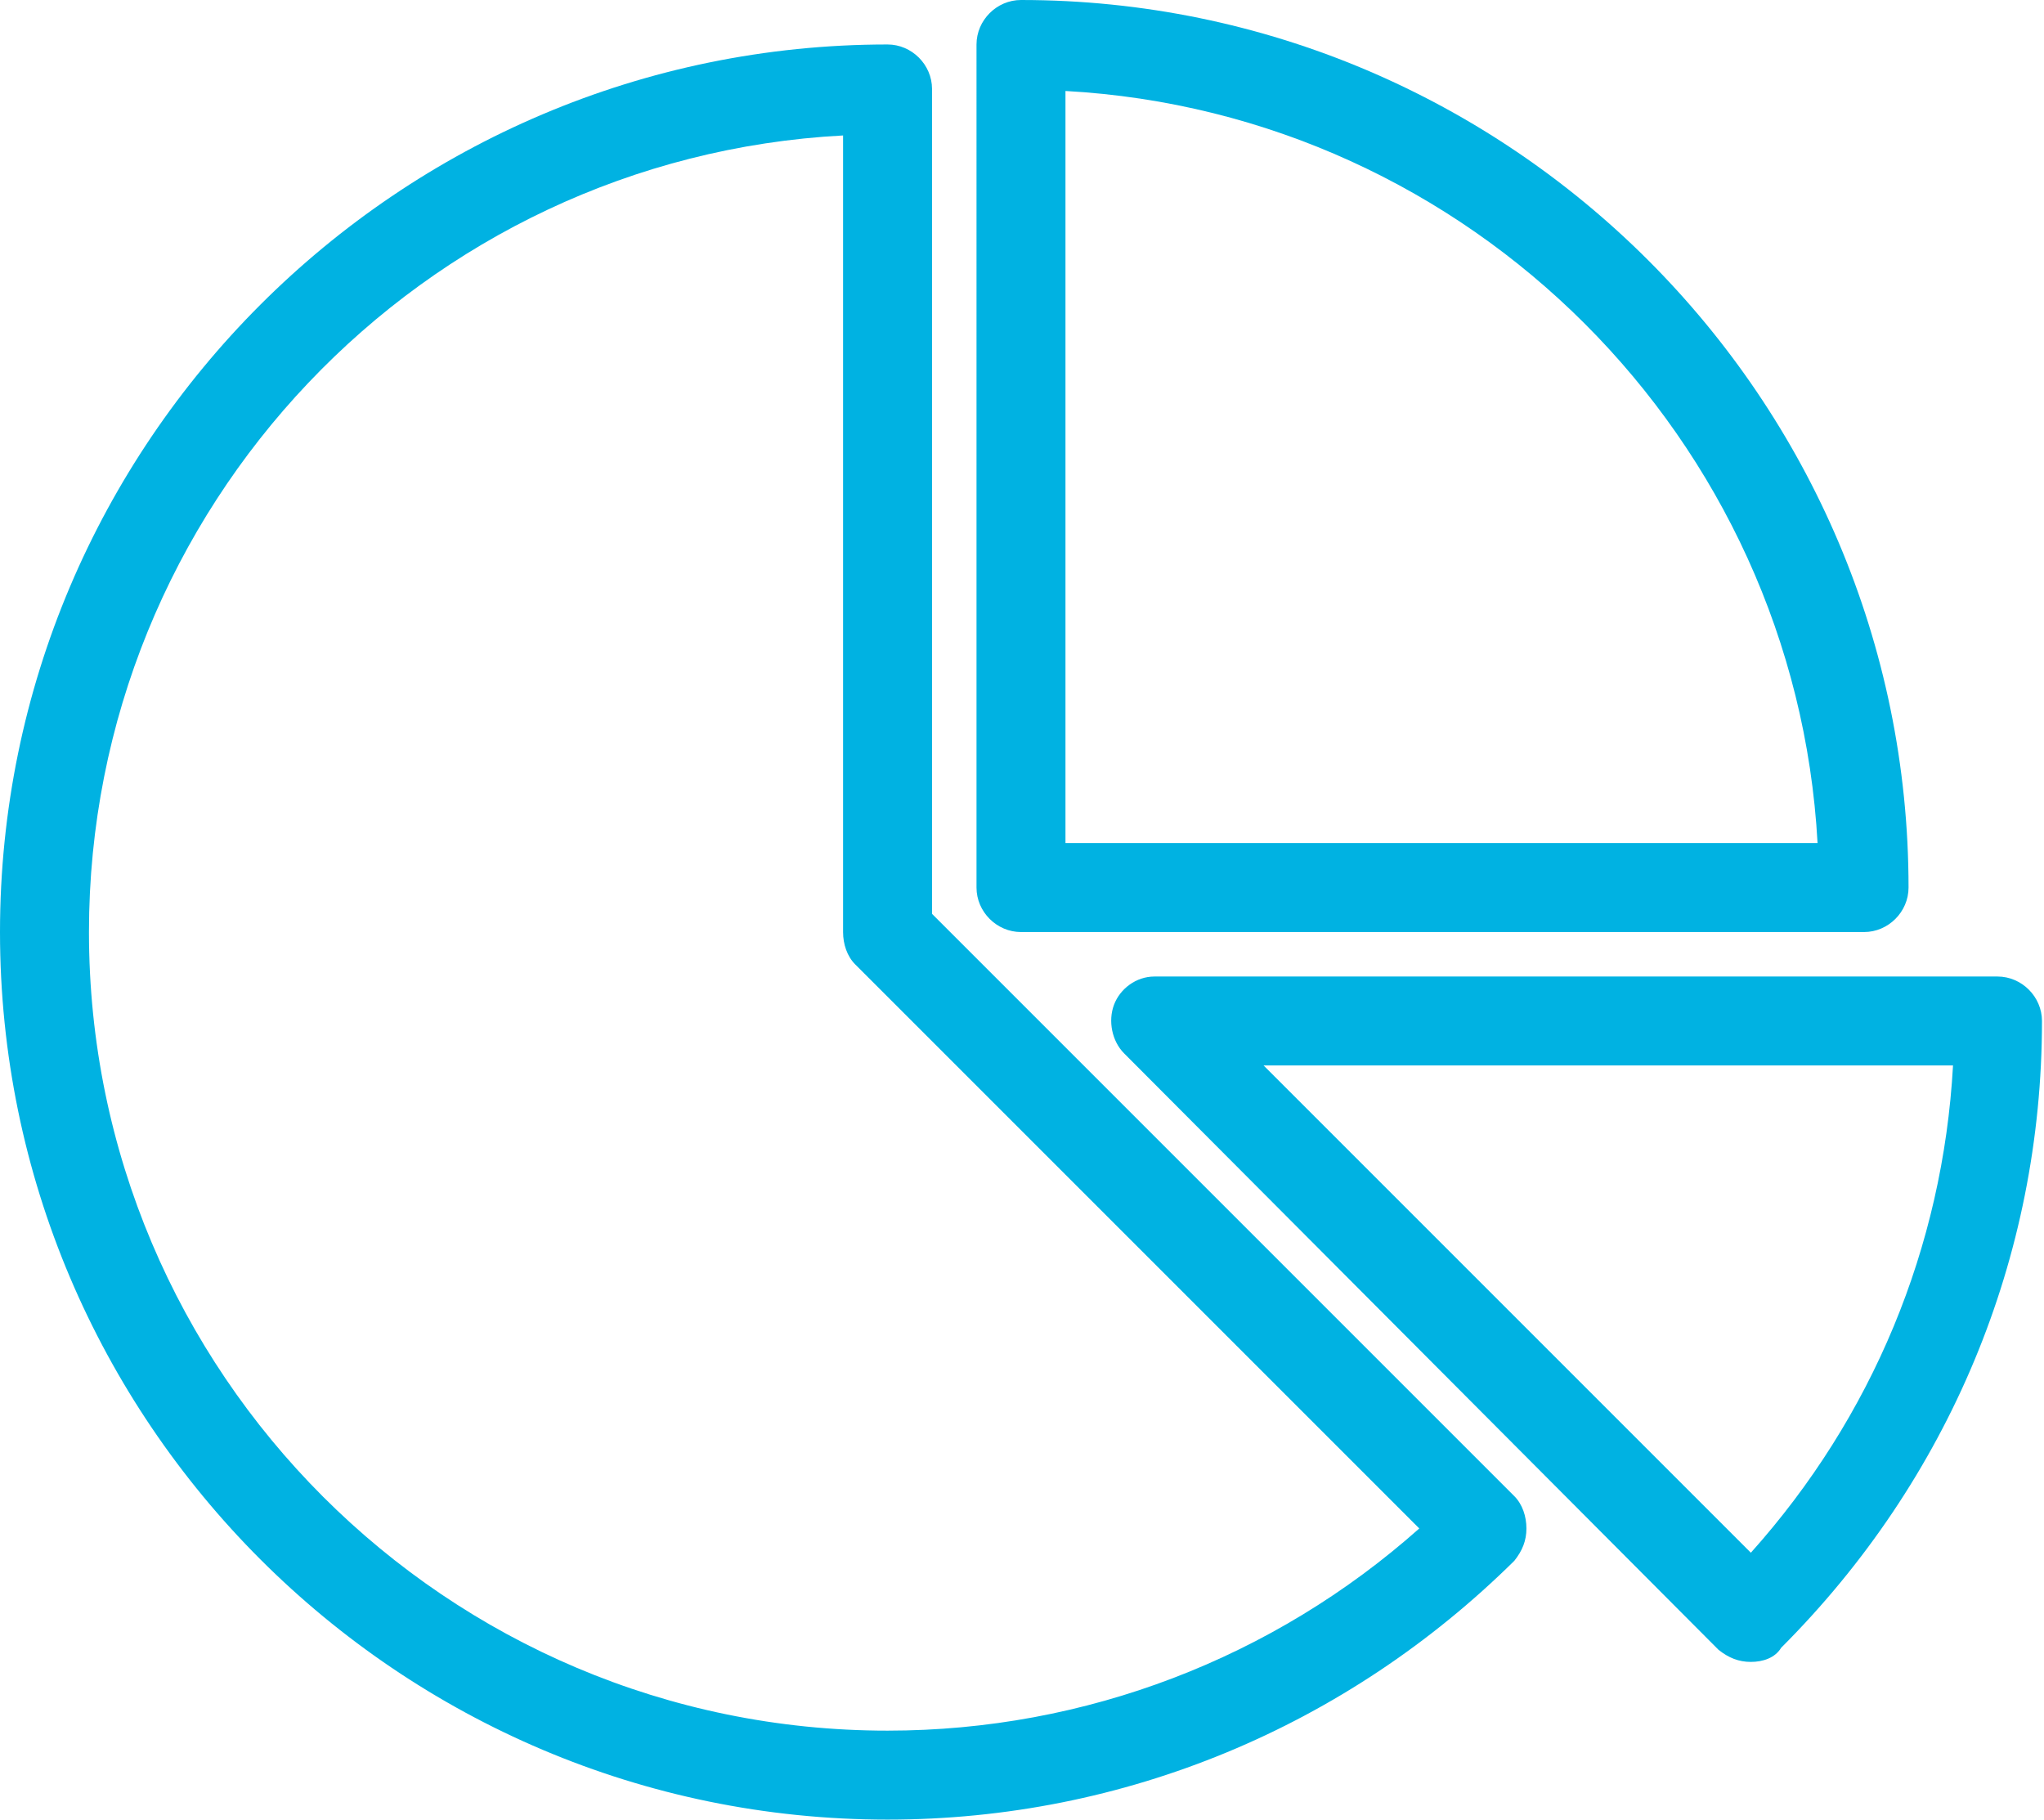
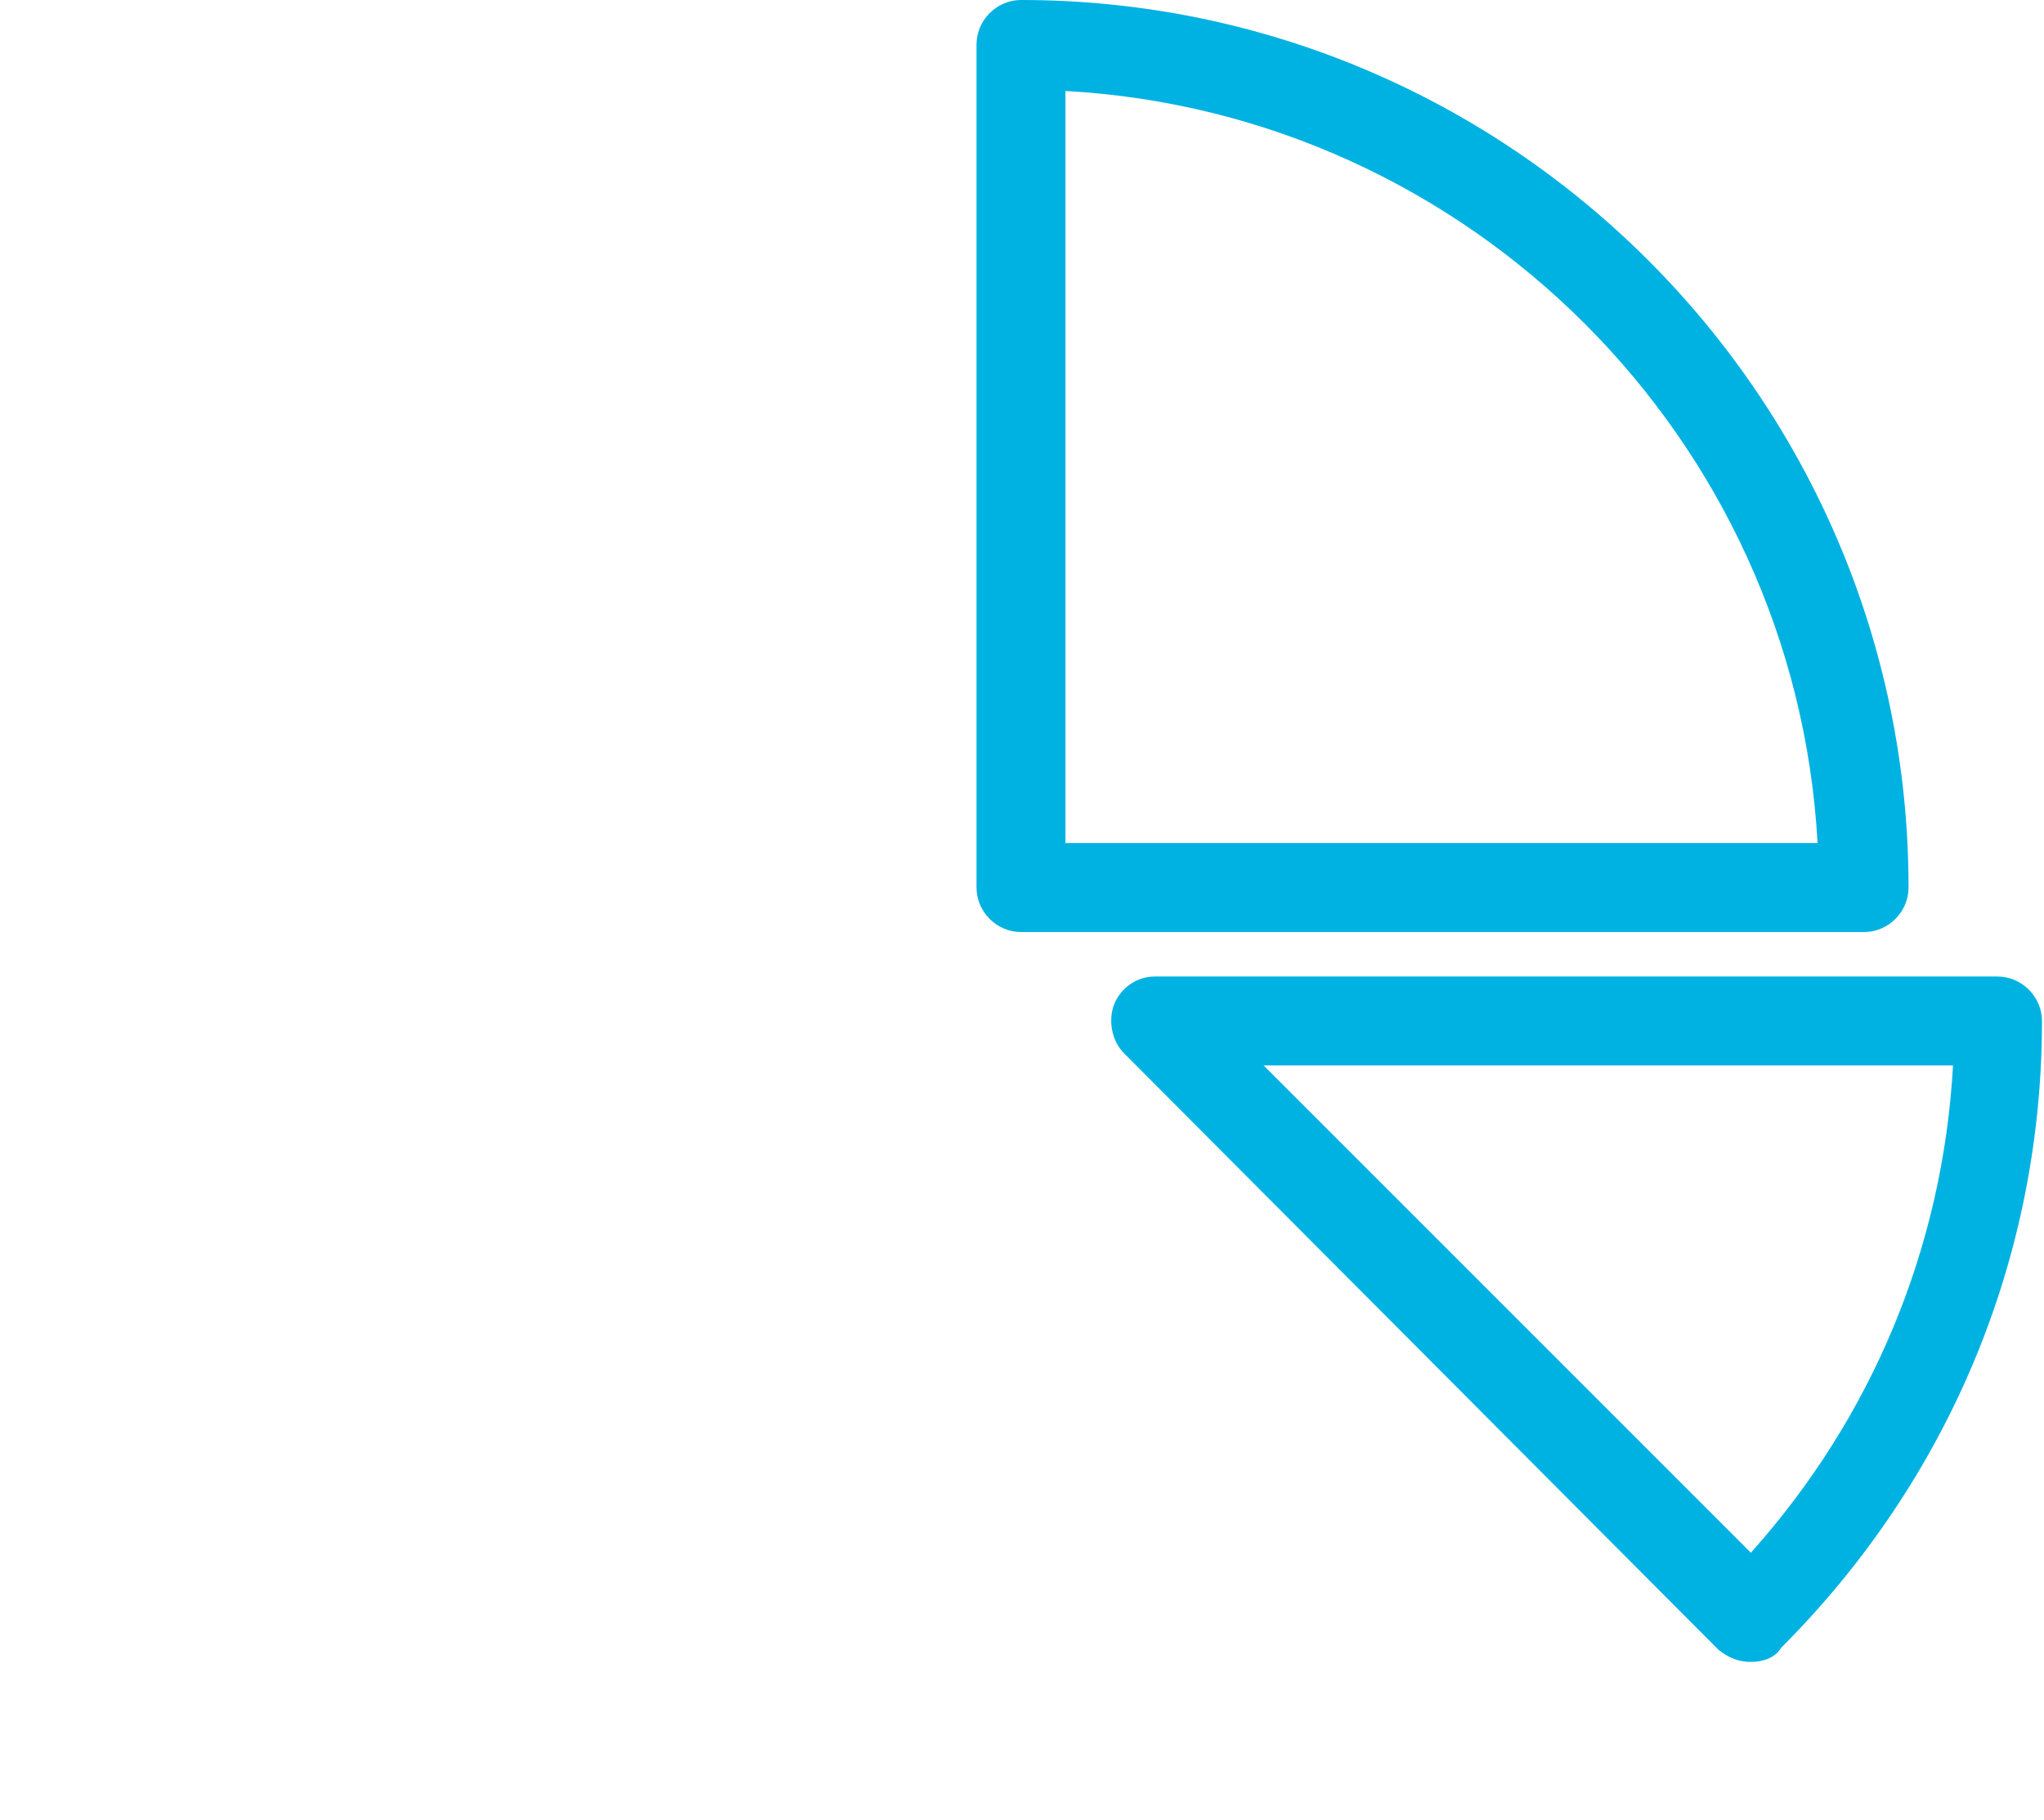
<svg xmlns="http://www.w3.org/2000/svg" version="1.1" id="Layer_1" x="0px" y="0px" viewBox="0 0 101.1 90" style="enable-background:new 0 0 101.1 90;" xml:space="preserve">
  <style type="text/css">
	.st0{fill:#00B2E2;}
</style>
  <g>
    <g>
-       <path class="st0" d="M43.9,90C19.7,90,0,70.3,0,46.1C0,21.9,19.7,2.2,43.9,2.2c1.2,0,2.2,1,2.2,2.2v40.8L74.9,74    c0.4,0.4,0.6,1,0.6,1.6c0,0.6-0.2,1.1-0.6,1.6C66.6,85.4,55.6,90,43.9,90z M41.7,6.7C20.9,7.8,4.4,25.1,4.4,46.1    c0,21.8,17.7,39.5,39.5,39.5c9.8,0,19.1-3.6,26.3-10L42.3,47.7c-0.4-0.4-0.6-1-0.6-1.6V6.7z" />
-     </g>
+       </g>
    <g>
      <path class="st0" d="M86.6,82.2c-0.6,0-1.1-0.2-1.6-0.6L55.6,52.1c-0.6-0.6-0.8-1.6-0.5-2.4c0.3-0.8,1.1-1.4,2-1.4h41.7    c1.2,0,2.2,1,2.2,2.2c0,11.7-4.6,22.7-12.9,31C87.8,82,87.2,82.2,86.6,82.2z M62.5,52.7l24.1,24.1c6-6.7,9.5-15.1,10-24.1H62.5z" />
    </g>
    <g>
      <path class="st0" d="M92.2,46.1H50.5c-1.2,0-2.2-1-2.2-2.2V2.2c0-1.2,1-2.2,2.2-2.2c24.2,0,43.9,19.7,43.9,43.9    C94.4,45.1,93.4,46.1,92.2,46.1z M52.7,41.7h37.2c-1.1-20-17.2-36.1-37.2-37.2V41.7z" />
    </g>
  </g>
</svg>